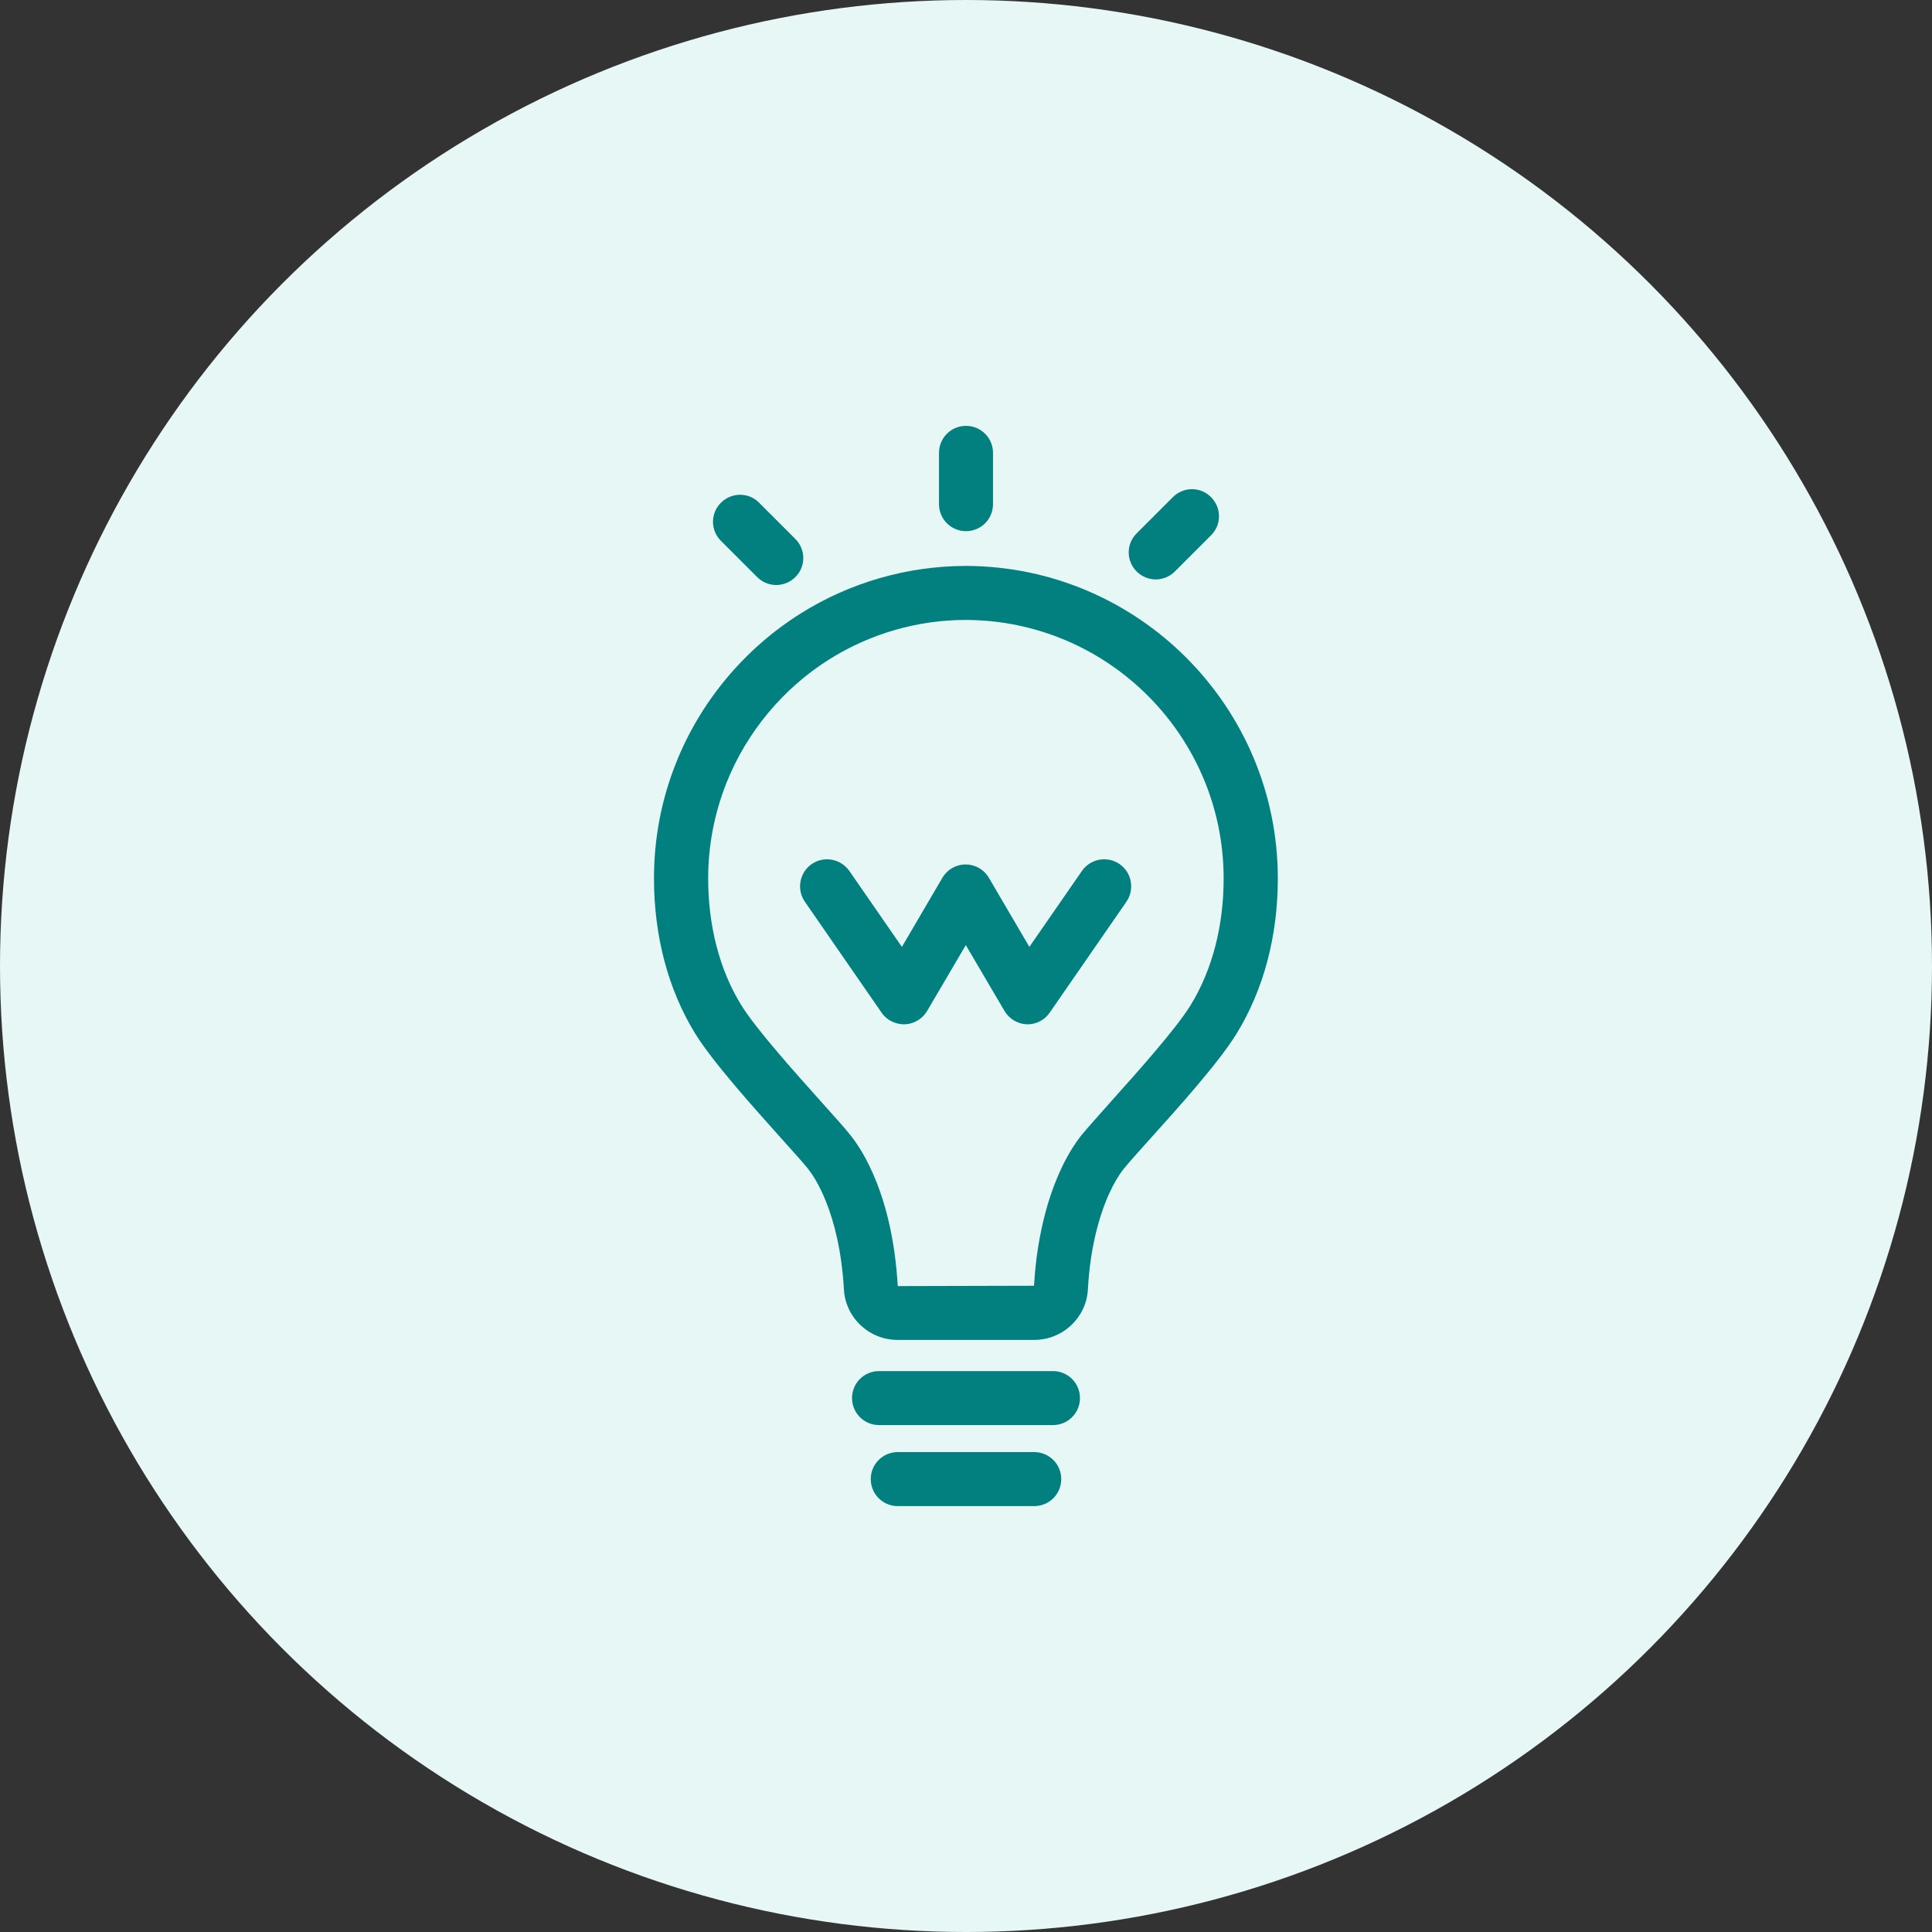
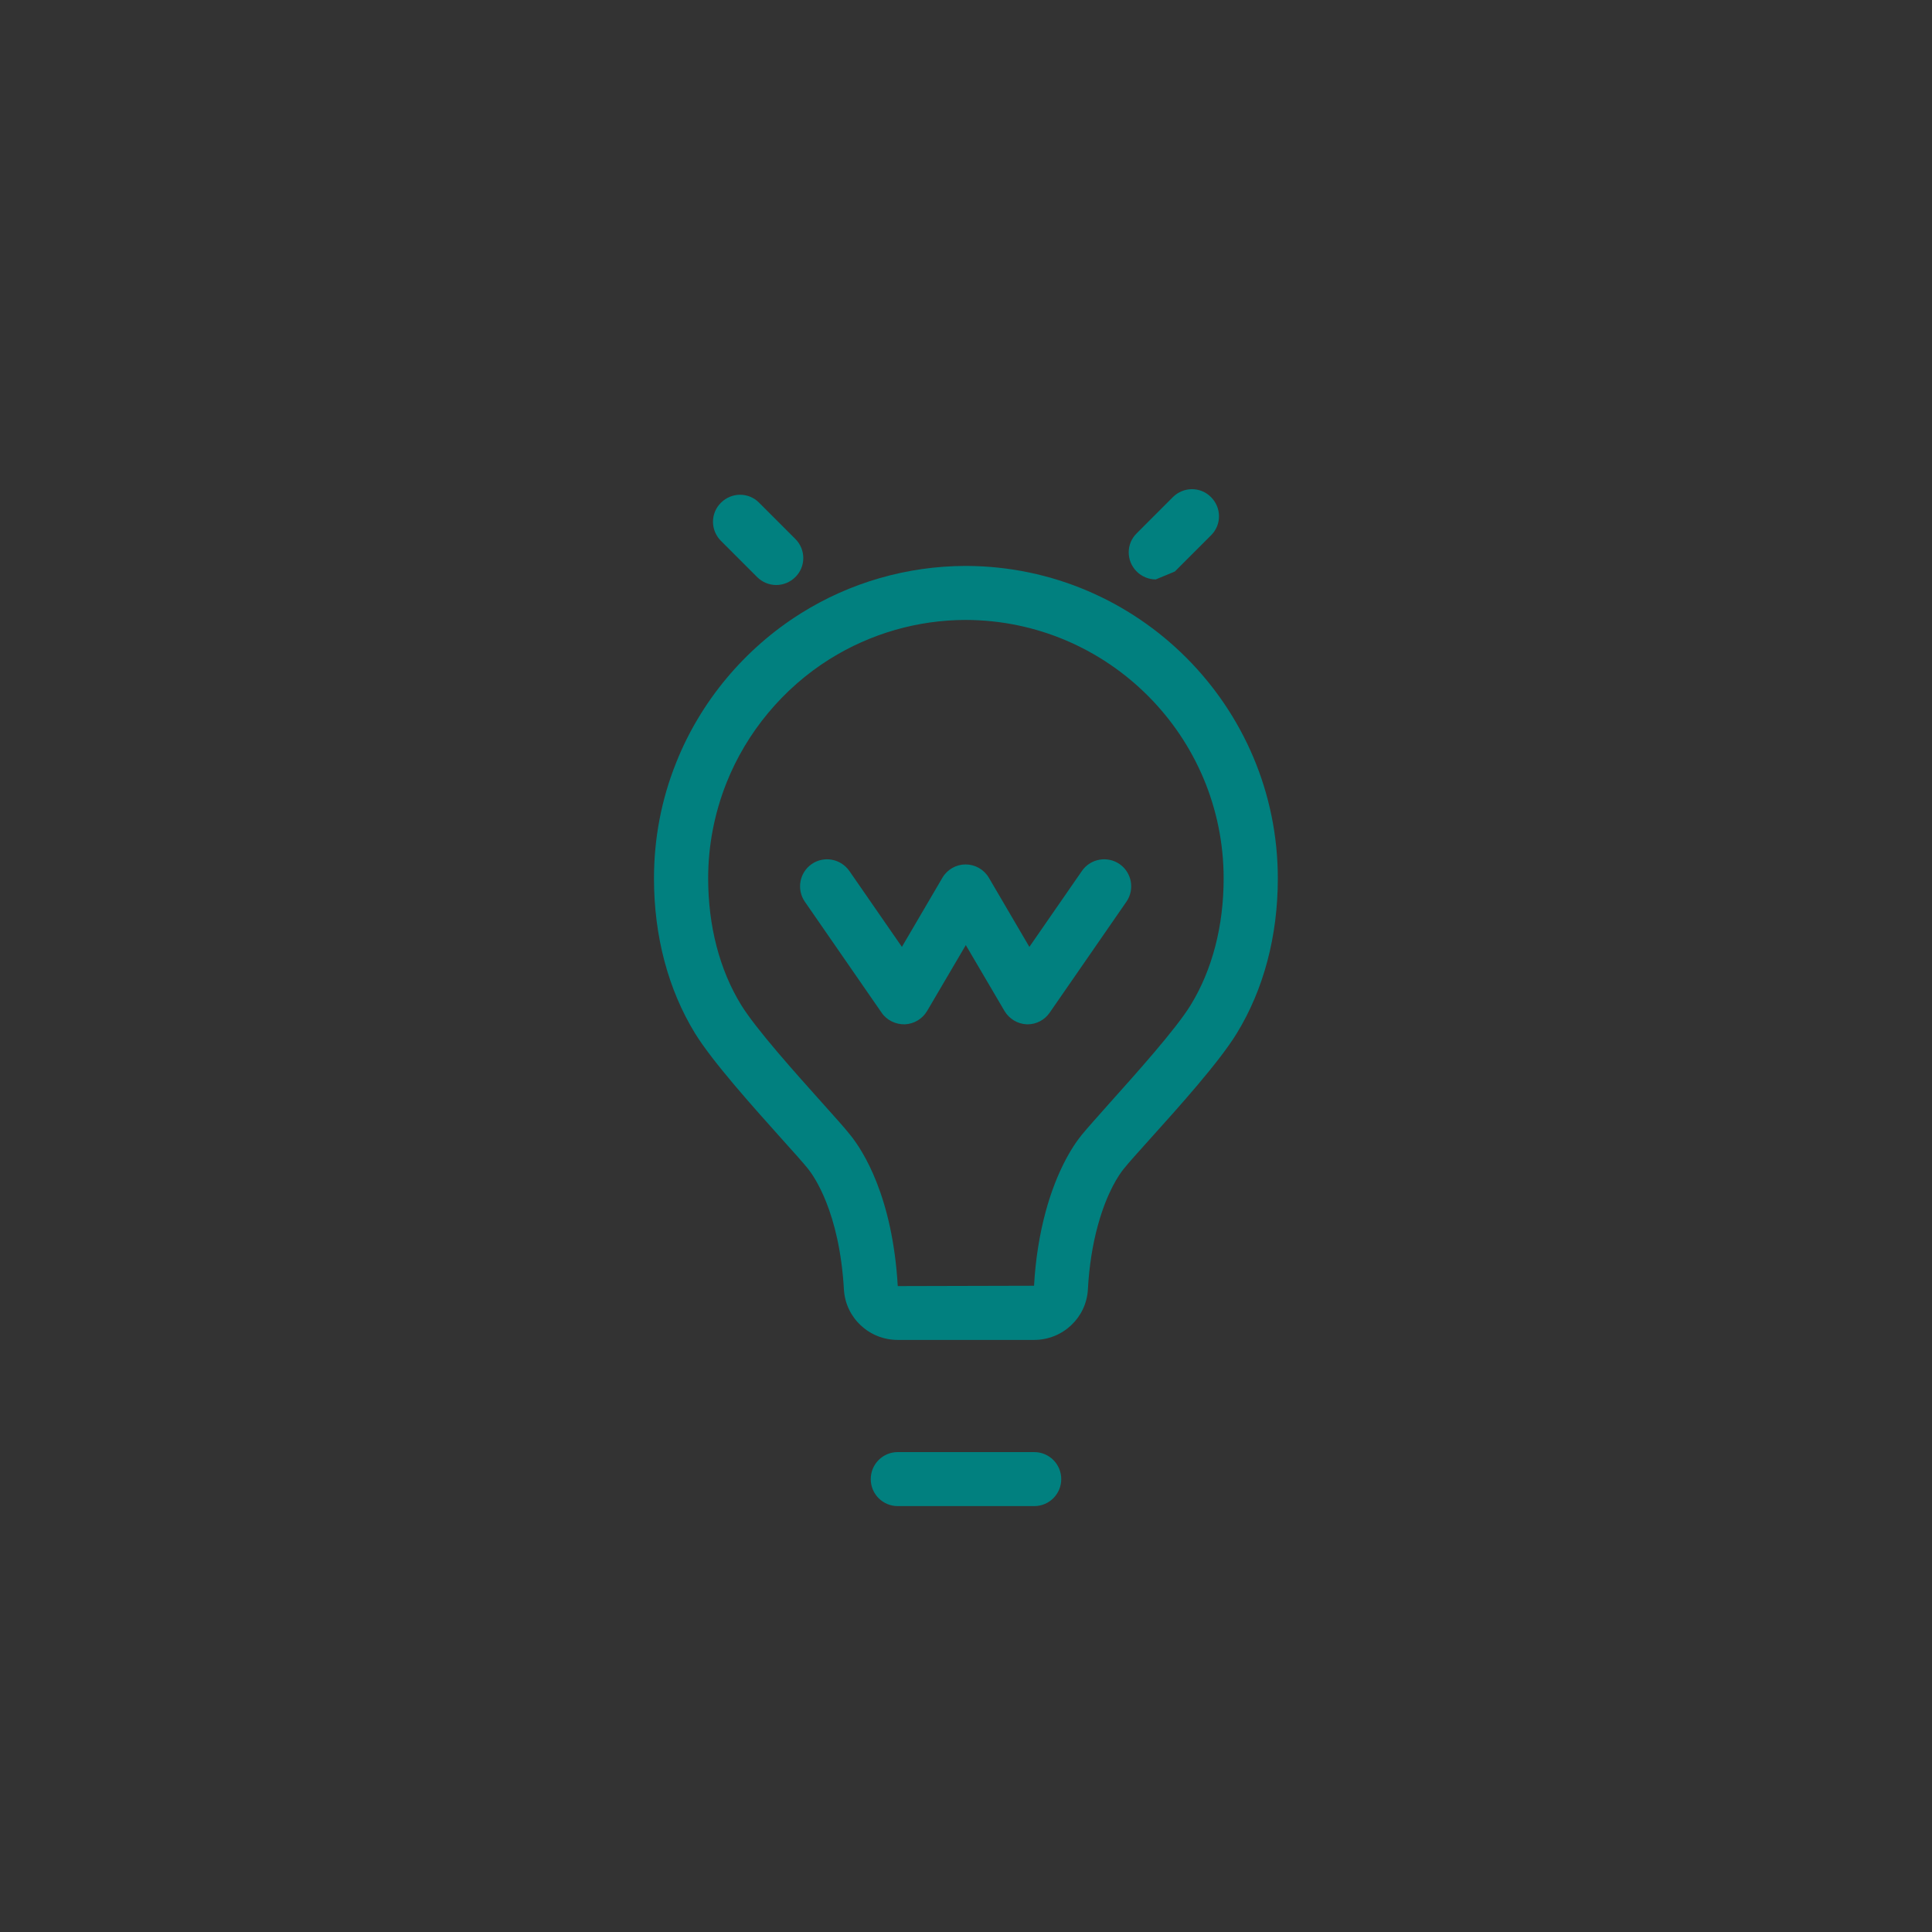
<svg xmlns="http://www.w3.org/2000/svg" width="90" height="90" viewBox="0 0 90 90" fill="none">
  <rect x="0" y="0" width="90" height="90" fill="#333333" stroke="none" />
-   <circle cx="45" cy="45" r="45" fill="#E6F7F6" />
  <path d="M48.178 62.419H41.821C40.487 62.419 39.389 61.388 39.313 60.071C39.104 56.422 37.887 54.753 37.644 54.451C37.409 54.158 36.965 53.663 36.428 53.068C35.069 51.55 33.199 49.469 32.377 48.136C31.127 46.098 30.465 43.607 30.465 40.923C30.465 39.061 30.809 37.249 31.497 35.53C32.629 32.678 34.692 30.213 37.3 28.577C39.598 27.135 42.249 26.371 44.974 26.363H45.025C53.026 26.397 59.526 32.913 59.526 40.923C59.526 43.607 58.864 46.098 57.614 48.136C56.8 49.469 54.93 51.55 53.563 53.068C53.026 53.663 52.582 54.158 52.347 54.451C52.129 54.72 51.575 55.517 51.147 57.068C50.896 57.974 50.736 58.989 50.678 60.071C50.602 61.388 49.504 62.419 48.17 62.419H48.178ZM45 28.879C42.744 28.879 40.546 29.517 38.642 30.708C36.487 32.058 34.784 34.104 33.845 36.461C33.283 37.879 32.989 39.38 32.989 40.915C32.989 43.129 33.518 45.175 34.524 46.811C35.22 47.943 37.074 50.006 38.298 51.373C38.869 52.011 39.347 52.539 39.598 52.858C40.185 53.579 41.578 55.718 41.821 59.911L48.17 59.895C48.237 58.653 48.43 57.471 48.724 56.397C49.118 54.963 49.713 53.705 50.393 52.866C50.644 52.556 51.122 52.028 51.693 51.382C52.917 50.015 54.771 47.951 55.467 46.819C56.473 45.175 57.002 43.137 57.002 40.923C57.002 34.289 51.617 28.896 44.991 28.879H45Z" fill="#01807F" />
-   <path d="M49.051 66.386H40.949C40.253 66.386 39.691 65.824 39.691 65.128C39.691 64.432 40.253 63.87 40.949 63.87H49.051C49.747 63.87 50.309 64.432 50.309 65.128C50.309 65.824 49.747 66.386 49.051 66.386Z" fill="#01807F" />
  <path d="M48.178 70.16H41.821C41.125 70.16 40.563 69.599 40.563 68.902C40.563 68.206 41.125 67.644 41.821 67.644H48.178C48.874 67.644 49.437 68.206 49.437 68.902C49.437 69.599 48.874 70.16 48.178 70.16Z" fill="#01807F" />
  <path d="M47.885 47.717C47.885 47.717 47.851 47.717 47.834 47.717C47.407 47.7 47.013 47.465 46.794 47.096L44.991 44.026L43.188 47.096C42.97 47.465 42.576 47.7 42.148 47.717C41.729 47.725 41.309 47.532 41.066 47.171L37.493 42.005C37.099 41.435 37.242 40.646 37.812 40.252C38.382 39.858 39.162 40.001 39.565 40.571L42.014 44.11L43.901 40.889C44.127 40.504 44.538 40.269 44.983 40.269C45.427 40.269 45.838 40.504 46.065 40.889L47.952 44.11L50.401 40.571C50.795 40.001 51.584 39.858 52.154 40.252C52.724 40.646 52.867 41.435 52.473 42.005L48.9 47.171C48.665 47.515 48.279 47.717 47.868 47.717H47.885Z" fill="#01807F" />
-   <path d="M45 24.744C44.304 24.744 43.742 24.182 43.742 23.486V21.096C43.742 20.4 44.304 19.838 45 19.838C45.696 19.838 46.258 20.4 46.258 21.096V23.486C46.258 24.182 45.696 24.744 45 24.744Z" fill="#01807F" />
  <path d="M36.16 27.252C35.841 27.252 35.514 27.126 35.271 26.883L33.585 25.197C33.09 24.702 33.09 23.906 33.585 23.419C34.08 22.924 34.877 22.924 35.363 23.419L37.049 25.105C37.544 25.6 37.544 26.397 37.049 26.883C36.806 27.126 36.478 27.252 36.16 27.252Z" fill="#01807F" />
-   <path d="M53.84 26.992C53.521 26.992 53.194 26.866 52.951 26.623C52.456 26.128 52.456 25.331 52.951 24.845L54.636 23.159C55.131 22.664 55.928 22.664 56.414 23.159C56.909 23.654 56.909 24.451 56.414 24.937L54.729 26.623C54.486 26.866 54.158 26.992 53.84 26.992Z" fill="#01807F" />
+   <path d="M53.84 26.992C53.521 26.992 53.194 26.866 52.951 26.623C52.456 26.128 52.456 25.331 52.951 24.845L54.636 23.159C55.131 22.664 55.928 22.664 56.414 23.159C56.909 23.654 56.909 24.451 56.414 24.937L54.729 26.623Z" fill="#01807F" />
</svg>